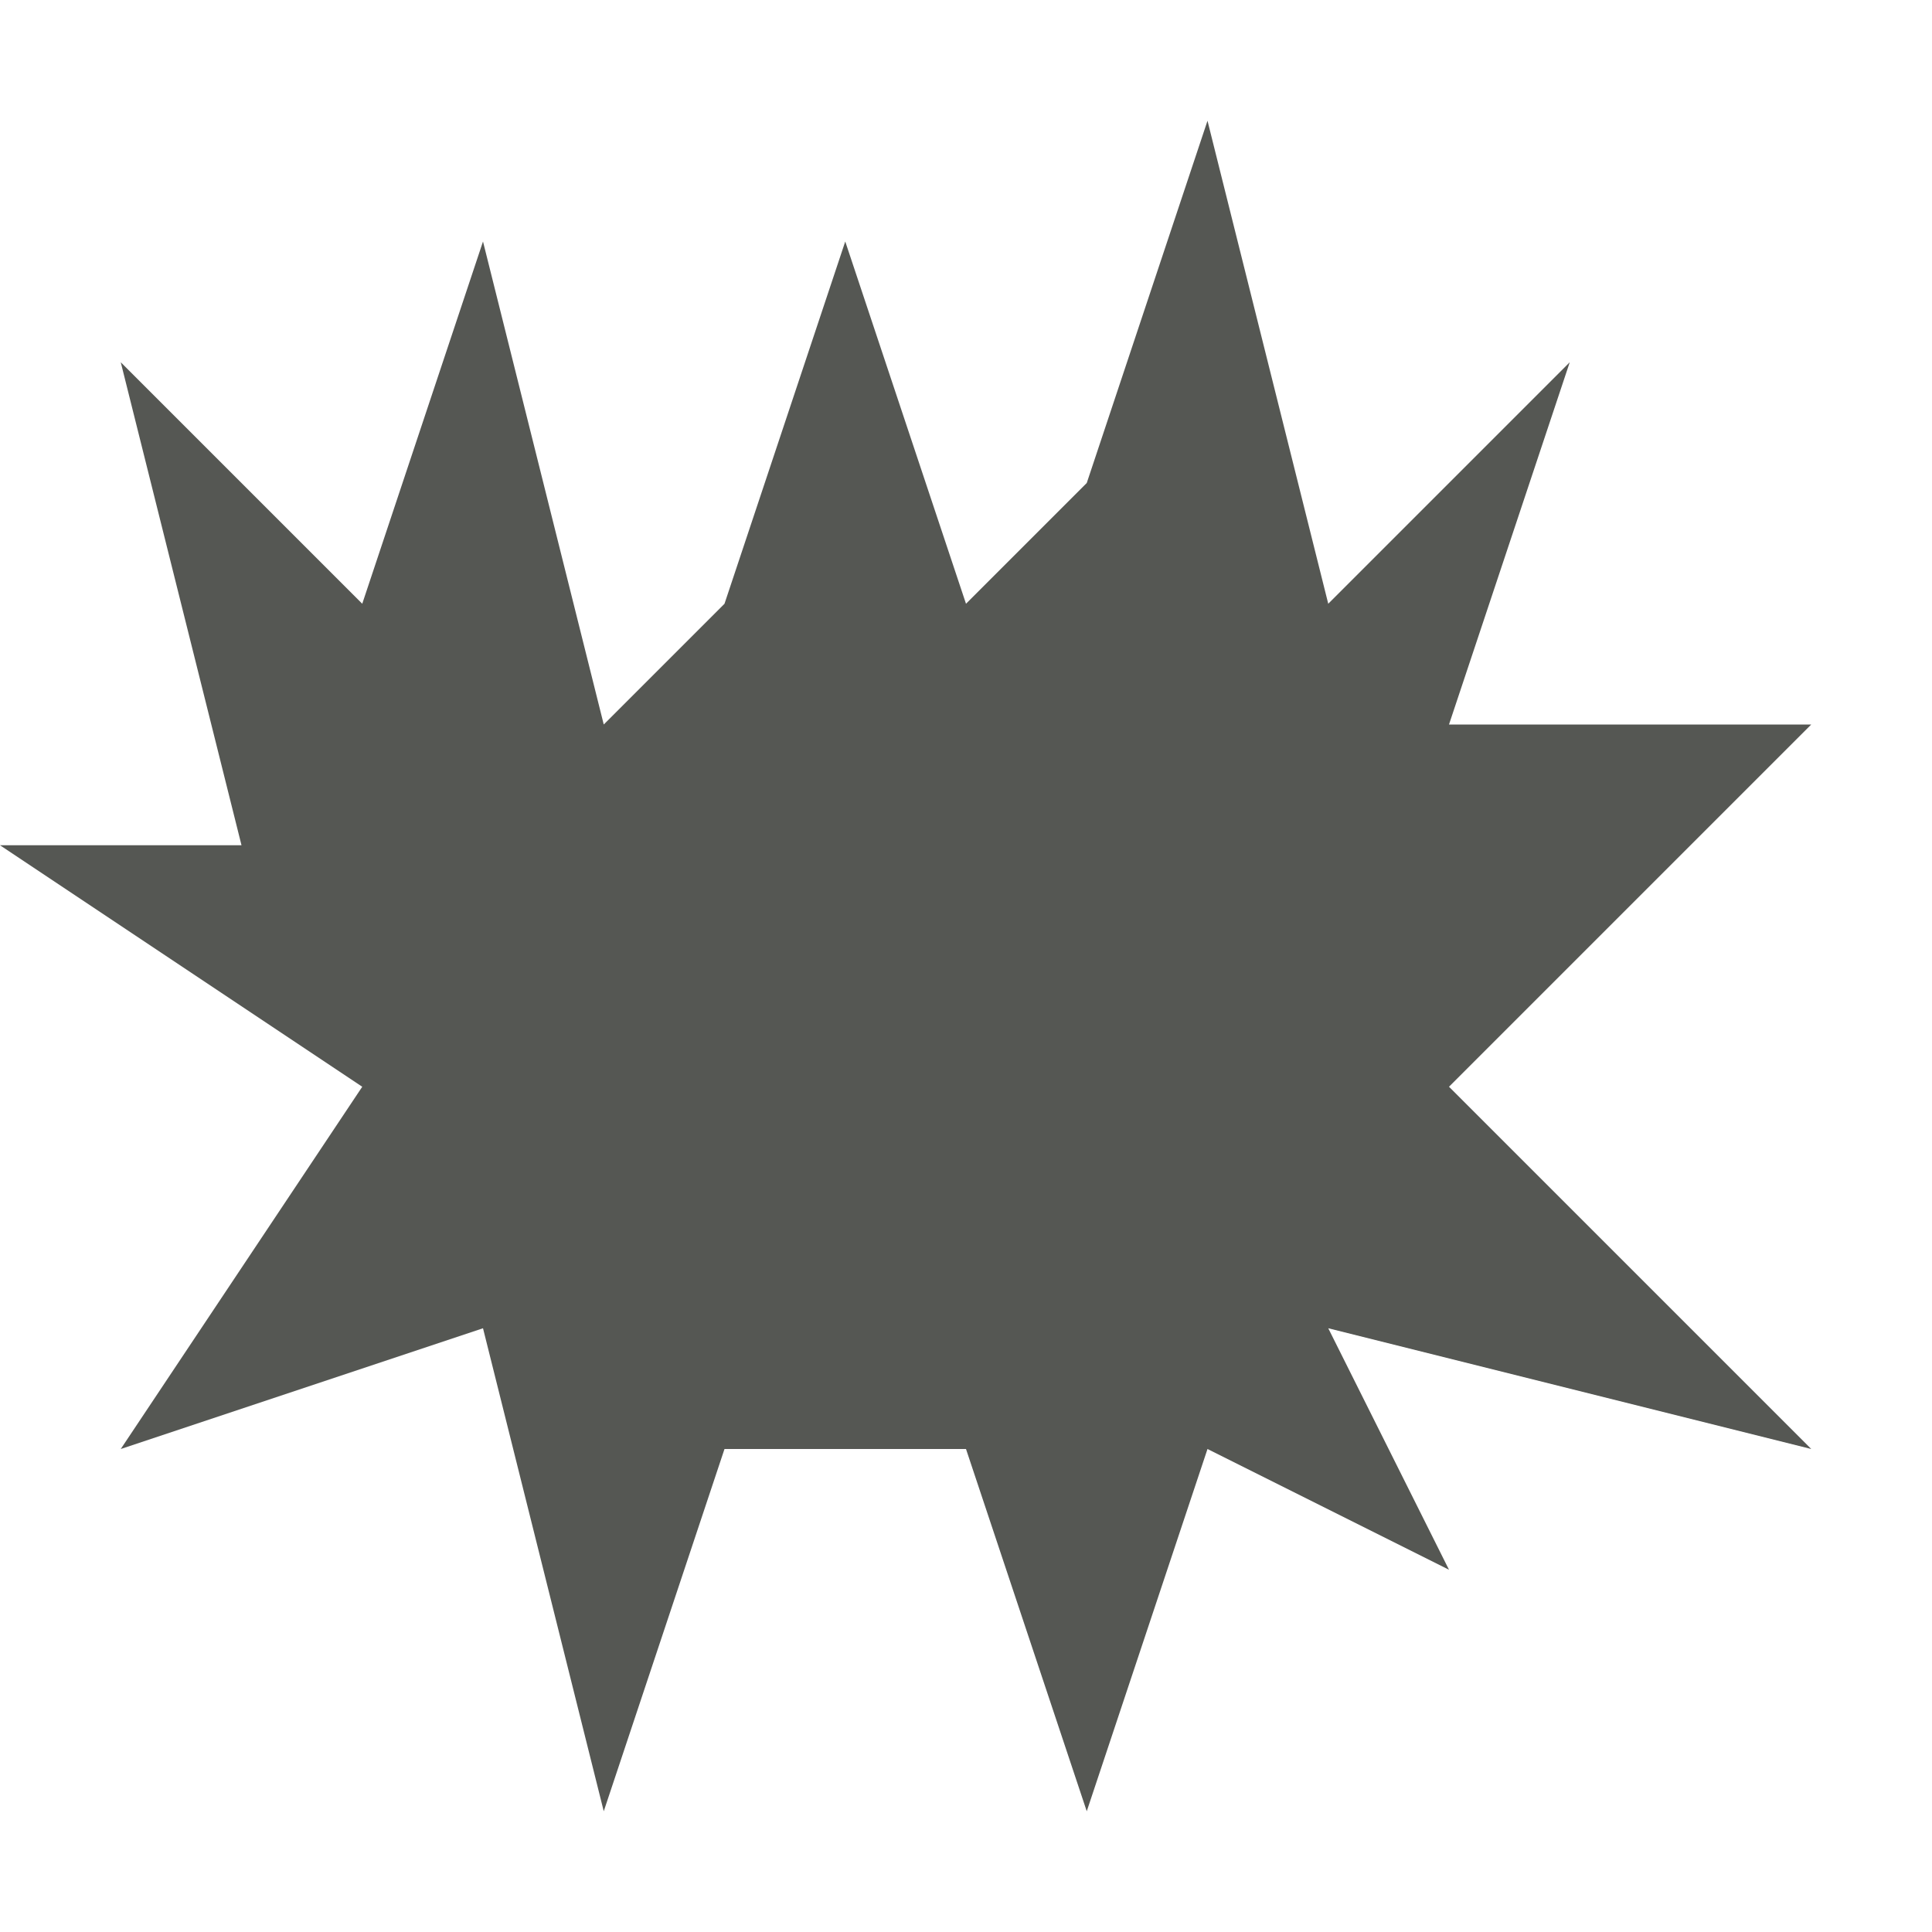
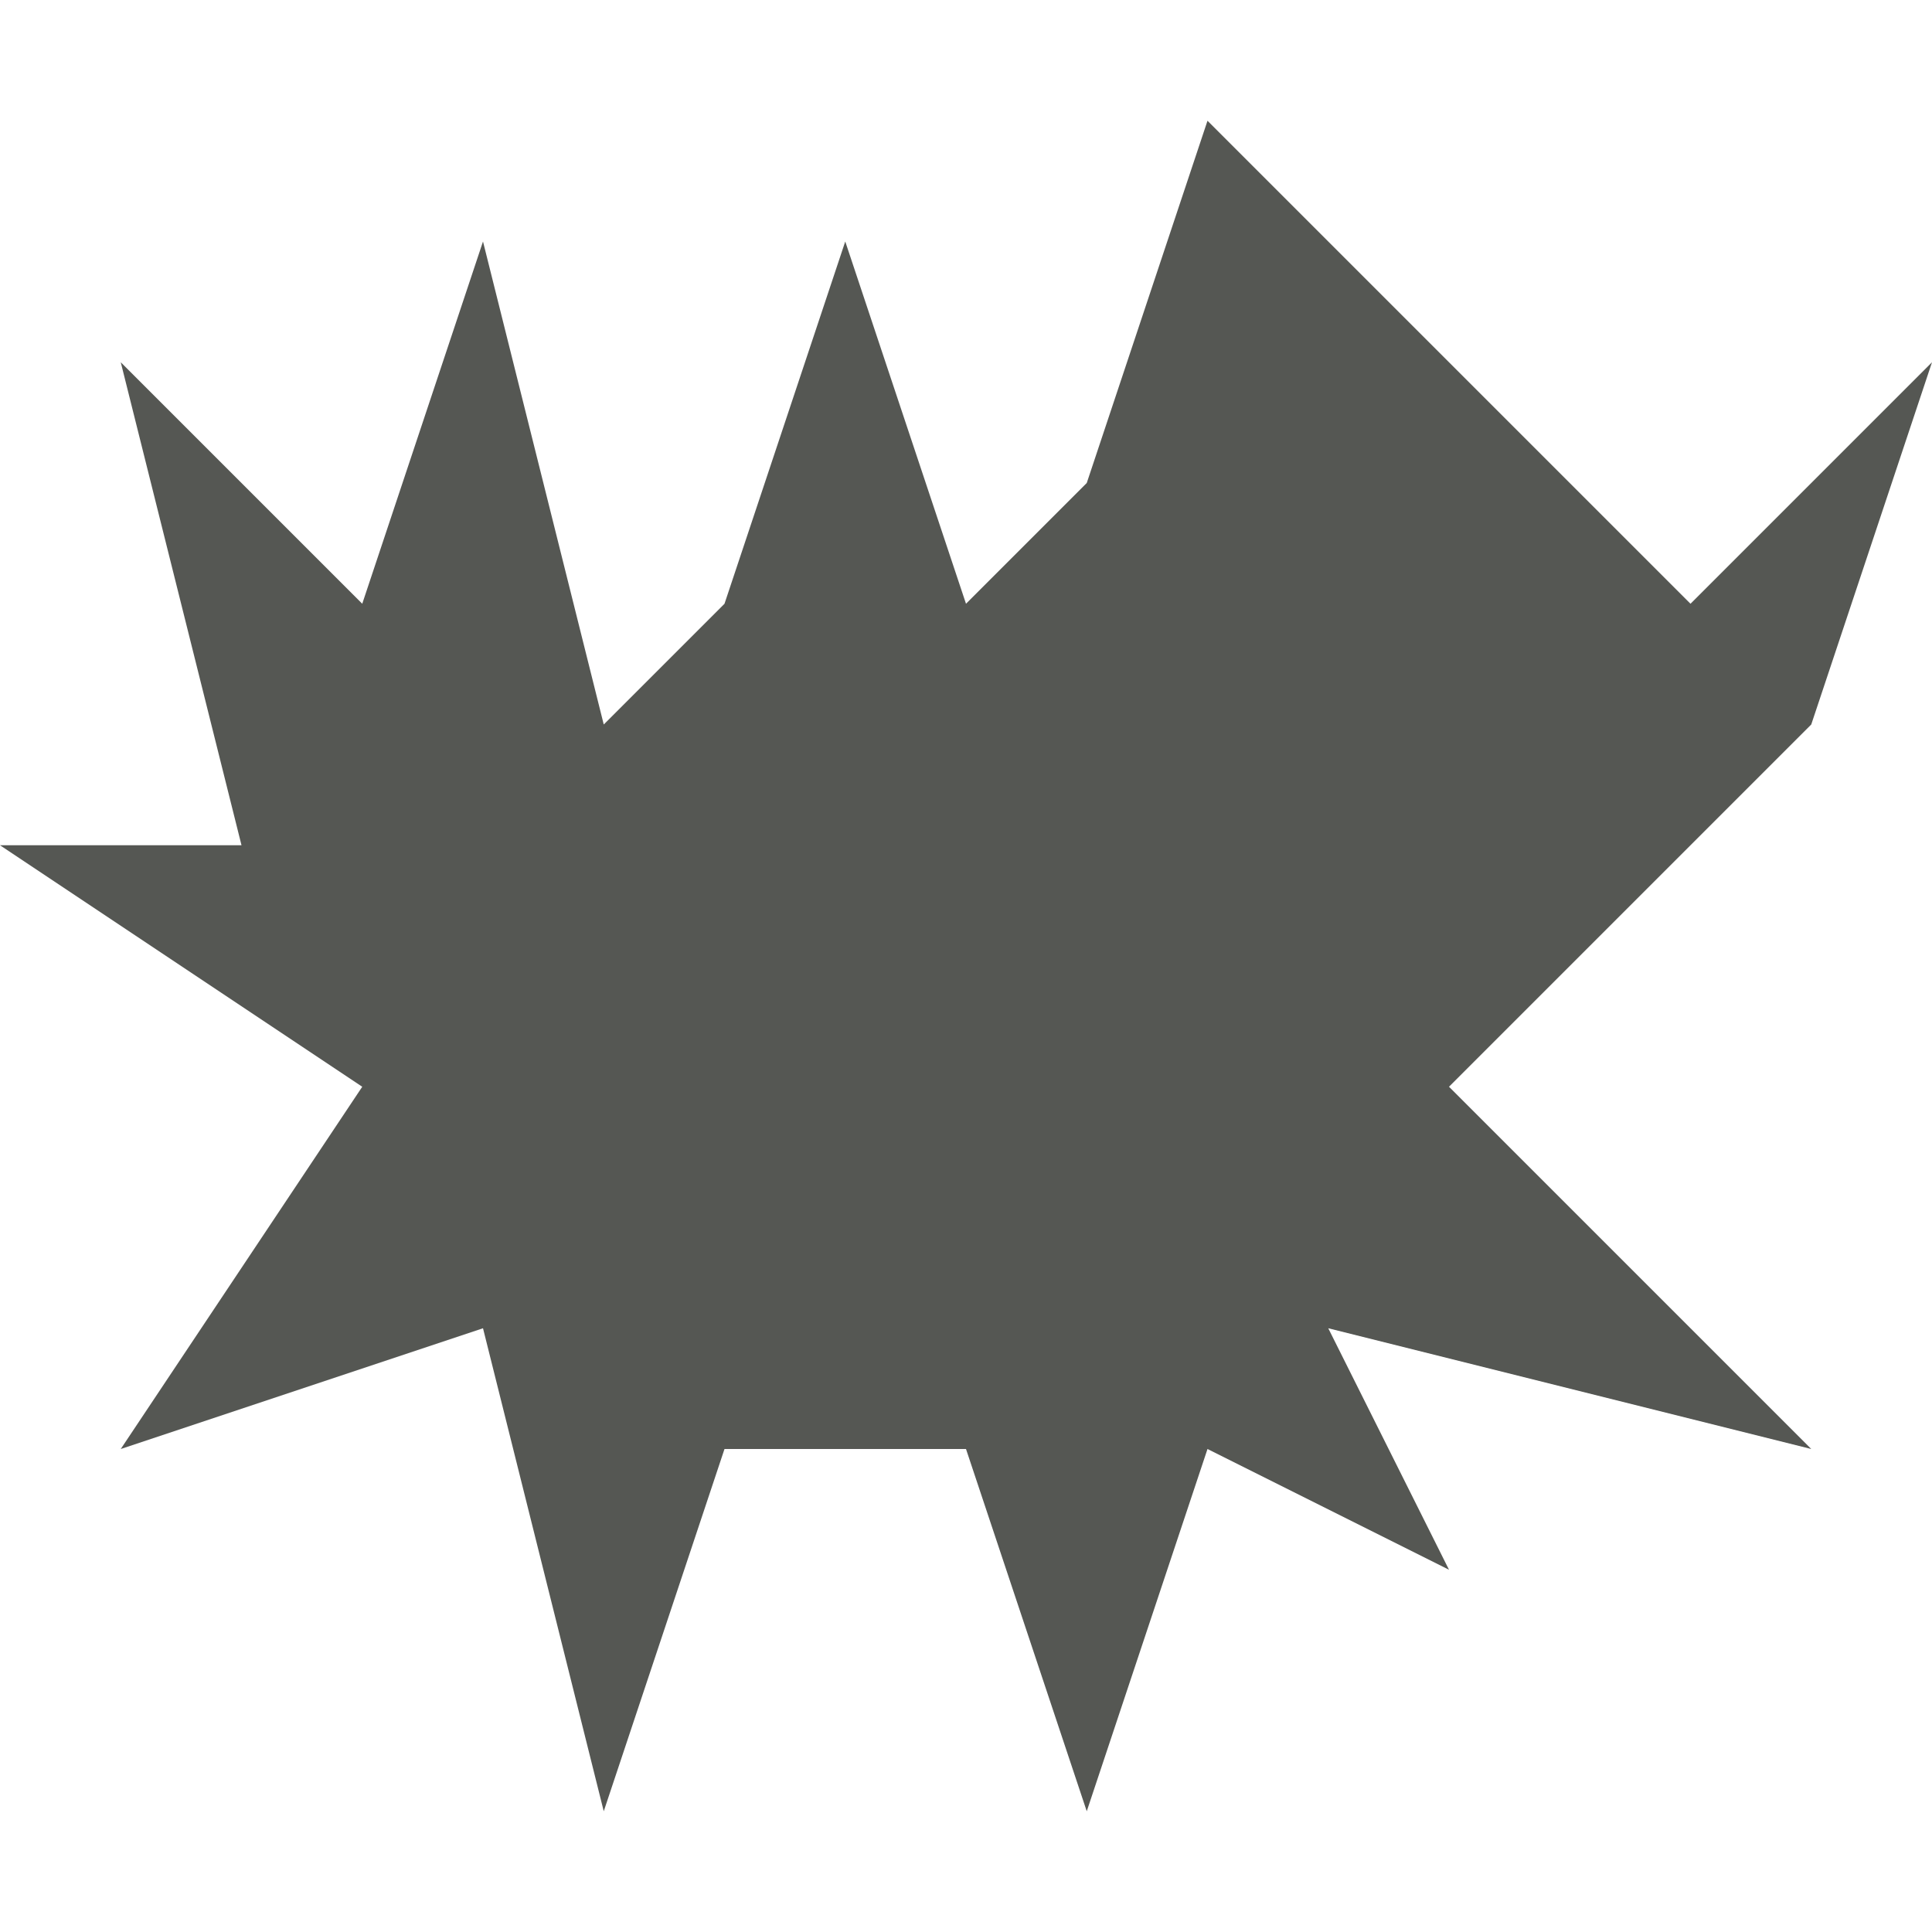
<svg xmlns="http://www.w3.org/2000/svg" viewBox="0 0 16 16">
-   <path style="fill:#555753" d="M 10,1 9,4 8,5 7,2 6,5 5,6 4,2 3,5 1,3 2,7 H 0 l 3,2 -2,3 3,-1 1,4 1,-3 h 2 l 1,3 1,-3 2,1 -1,-2 4,1 -3,-3 1,-1 2,-2 h -3 l 1,-3 -2,2 z" />
+   <path style="fill:#555753" d="M 10,1 9,4 8,5 7,2 6,5 5,6 4,2 3,5 1,3 2,7 H 0 l 3,2 -2,3 3,-1 1,4 1,-3 h 2 l 1,3 1,-3 2,1 -1,-2 4,1 -3,-3 1,-1 2,-2 l 1,-3 -2,2 z" />
</svg>